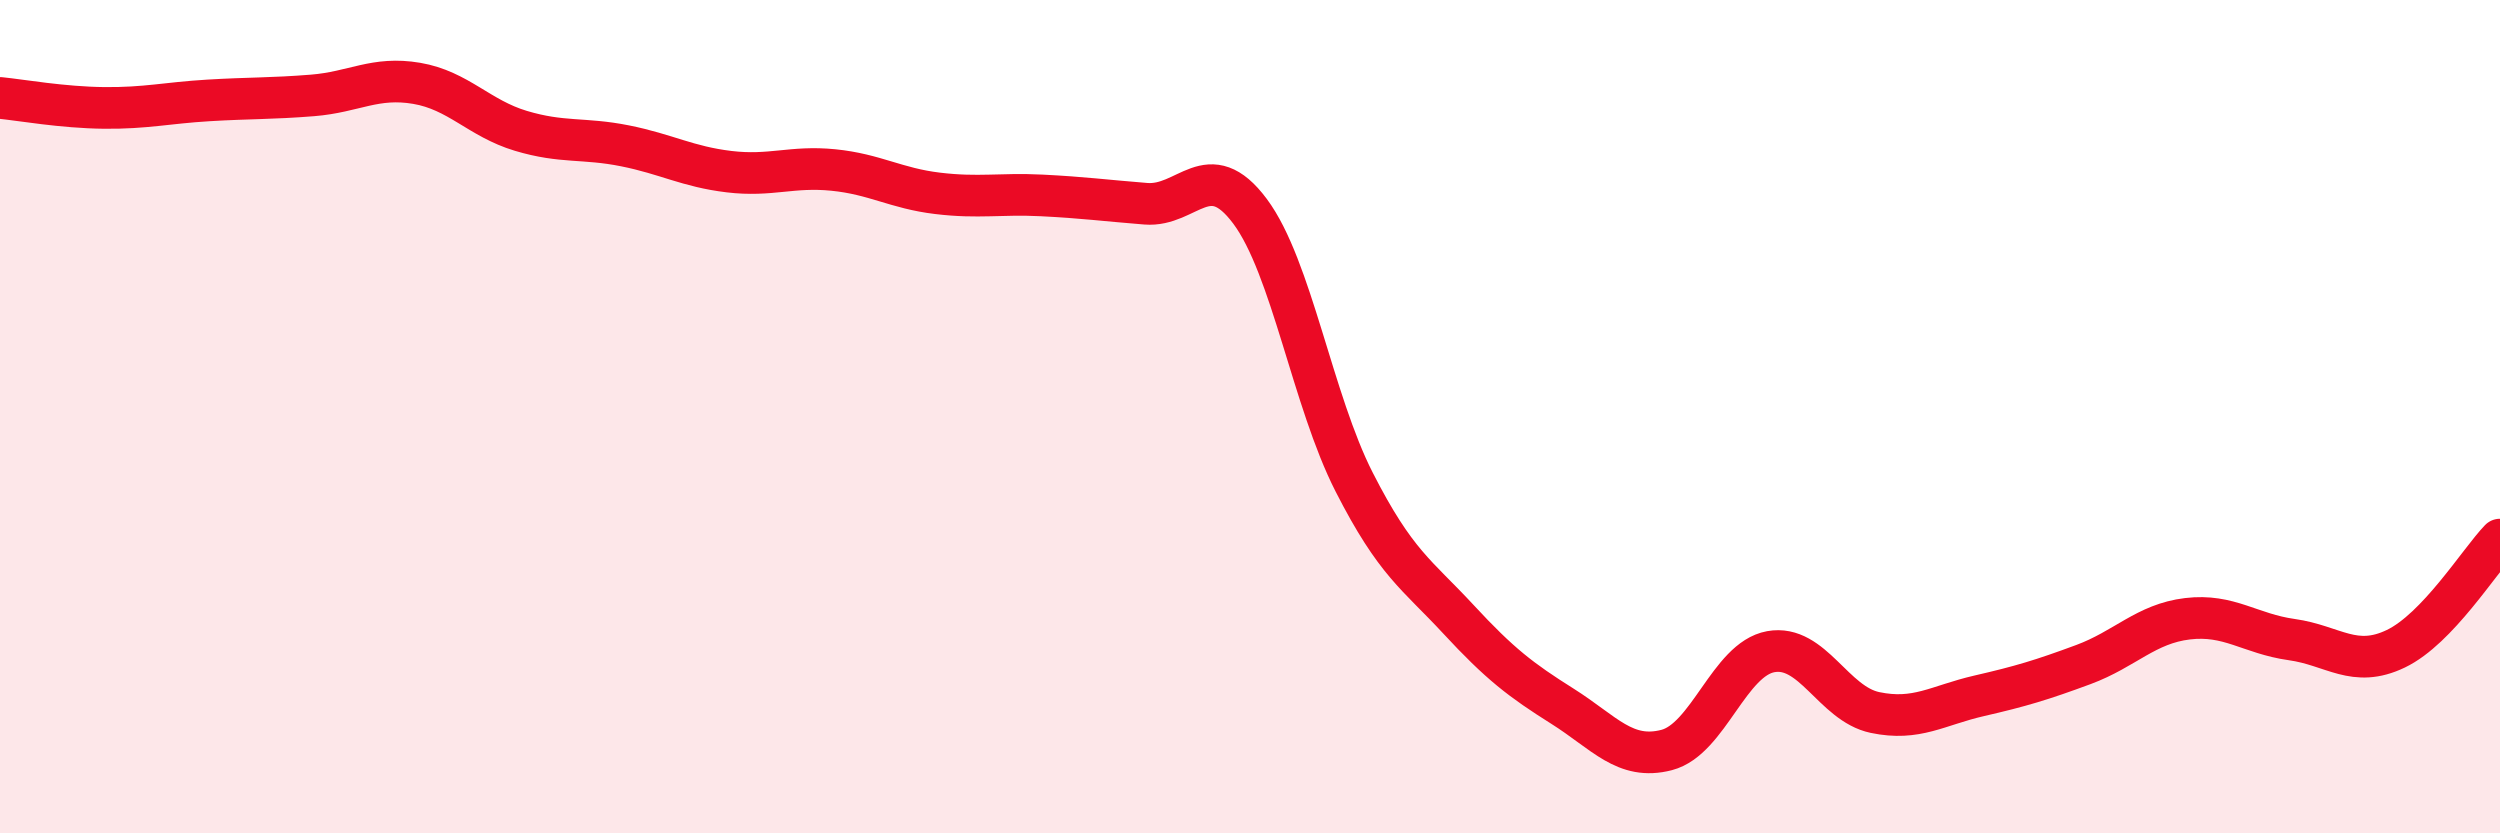
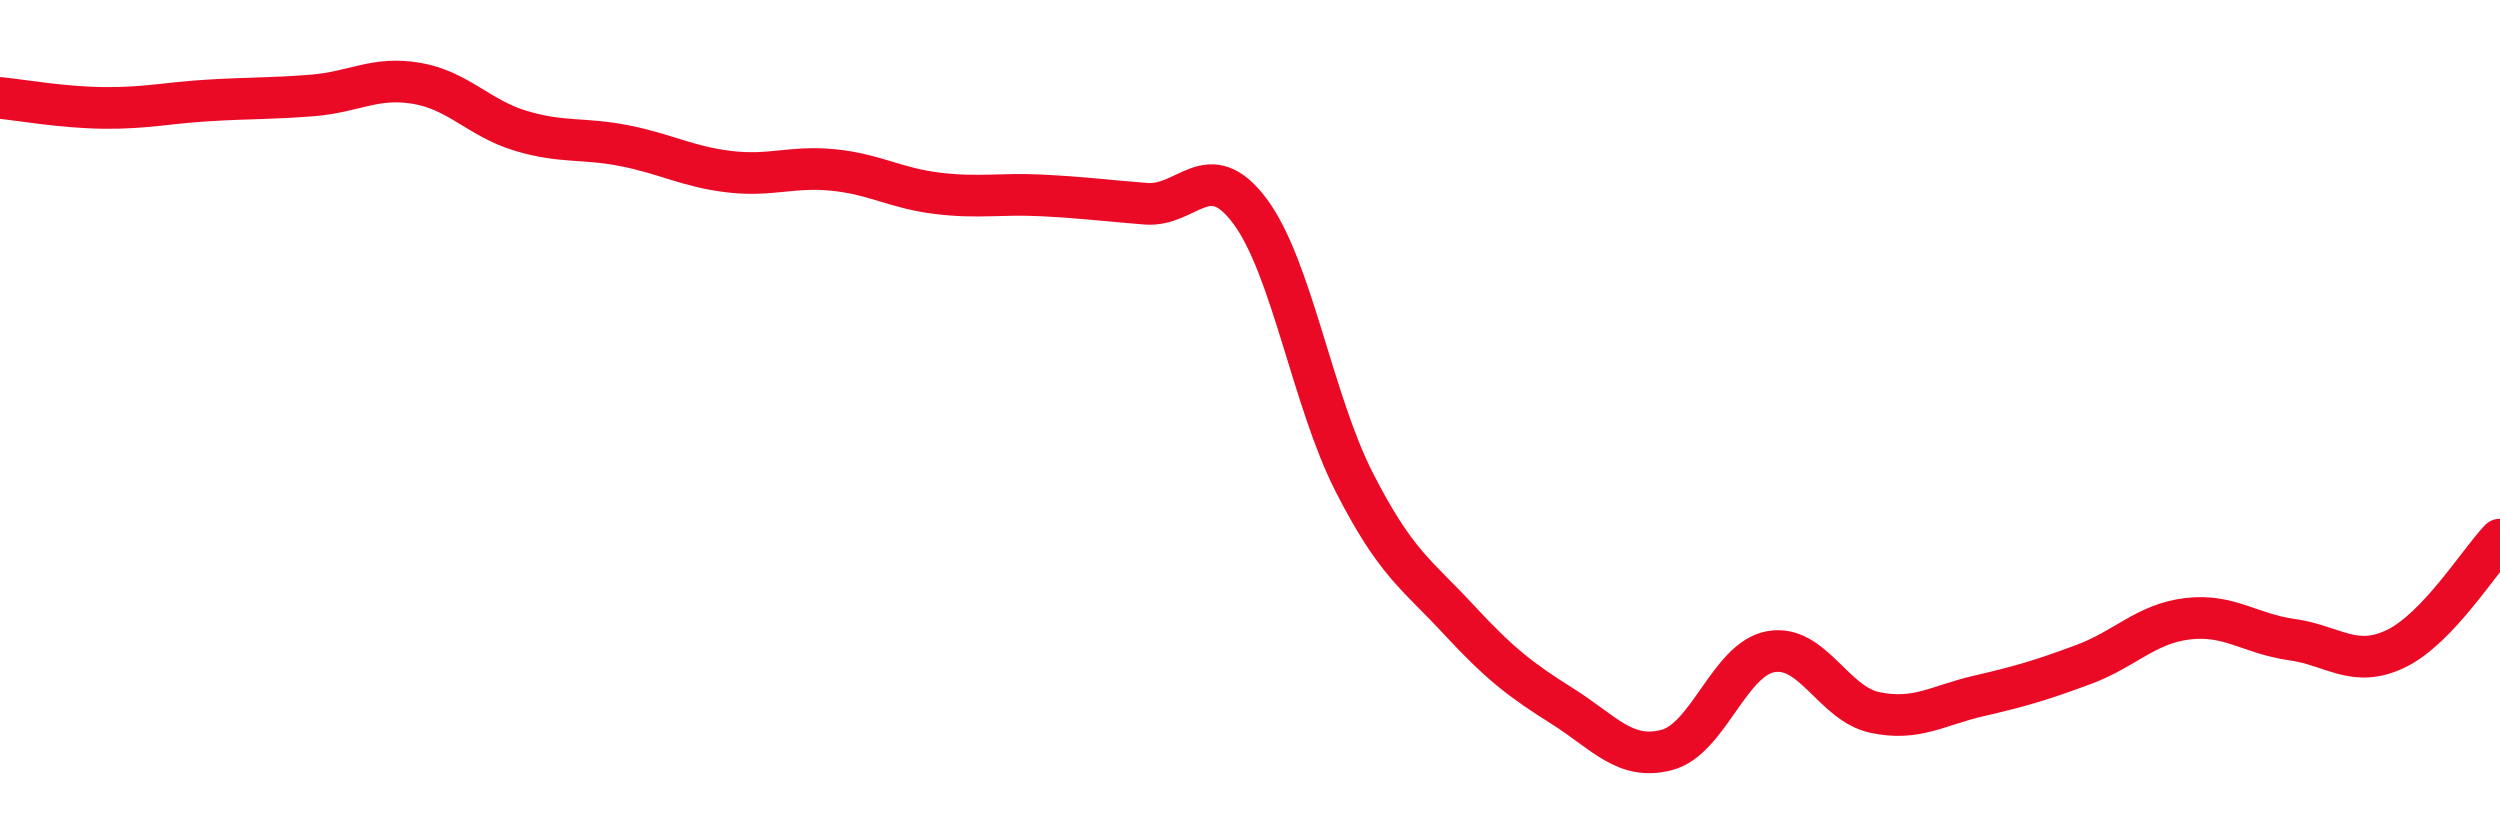
<svg xmlns="http://www.w3.org/2000/svg" width="60" height="20" viewBox="0 0 60 20">
-   <path d="M 0,2.35 C 0.5,2.4 1.5,2.58 2.5,2.59 C 3.5,2.6 4,2.47 5,2.41 C 6,2.35 6.5,2.37 7.5,2.29 C 8.5,2.21 9,1.83 10,2 C 11,2.17 11.5,2.84 12.5,3.14 C 13.5,3.44 14,3.3 15,3.5 C 16,3.7 16.5,4 17.5,4.12 C 18.5,4.24 19,3.98 20,4.08 C 21,4.18 21.5,4.52 22.5,4.64 C 23.5,4.76 24,4.64 25,4.69 C 26,4.74 26.5,4.81 27.5,4.89 C 28.5,4.97 29,3.73 30,5.07 C 31,6.41 31.5,9.61 32.5,11.57 C 33.5,13.53 34,13.78 35,14.86 C 36,15.94 36.5,16.32 37.5,16.95 C 38.5,17.58 39,18.26 40,18 C 41,17.74 41.5,15.82 42.5,15.64 C 43.5,15.46 44,16.89 45,17.1 C 46,17.31 46.5,16.93 47.5,16.7 C 48.5,16.47 49,16.32 50,15.95 C 51,15.58 51.5,14.97 52.5,14.85 C 53.5,14.73 54,15.21 55,15.35 C 56,15.49 56.5,16.05 57.5,15.57 C 58.5,15.09 59.5,13.47 60,12.95L60 20L0 20Z" fill="#EB0A25" opacity="0.1" stroke-linecap="round" stroke-linejoin="round" />
  <path d="M 0,2.35 C 0.5,2.4 1.5,2.58 2.5,2.59 C 3.5,2.6 4,2.47 5,2.41 C 6,2.35 6.5,2.37 7.5,2.29 C 8.5,2.21 9,1.83 10,2 C 11,2.17 11.5,2.84 12.5,3.14 C 13.5,3.44 14,3.3 15,3.5 C 16,3.7 16.5,4 17.5,4.12 C 18.5,4.24 19,3.98 20,4.08 C 21,4.18 21.5,4.52 22.5,4.64 C 23.5,4.76 24,4.64 25,4.69 C 26,4.74 26.5,4.81 27.5,4.89 C 28.5,4.97 29,3.73 30,5.07 C 31,6.41 31.5,9.61 32.5,11.57 C 33.5,13.53 34,13.78 35,14.86 C 36,15.94 36.5,16.32 37.5,16.95 C 38.5,17.58 39,18.26 40,18 C 41,17.74 41.5,15.82 42.5,15.64 C 43.5,15.46 44,16.89 45,17.1 C 46,17.31 46.5,16.93 47.5,16.7 C 48.5,16.47 49,16.32 50,15.95 C 51,15.58 51.5,14.97 52.5,14.85 C 53.5,14.73 54,15.21 55,15.35 C 56,15.49 56.5,16.05 57.5,15.57 C 58.5,15.09 59.5,13.47 60,12.95" stroke="#EB0A25" stroke-width="1" fill="none" stroke-linecap="round" stroke-linejoin="round" />
</svg>